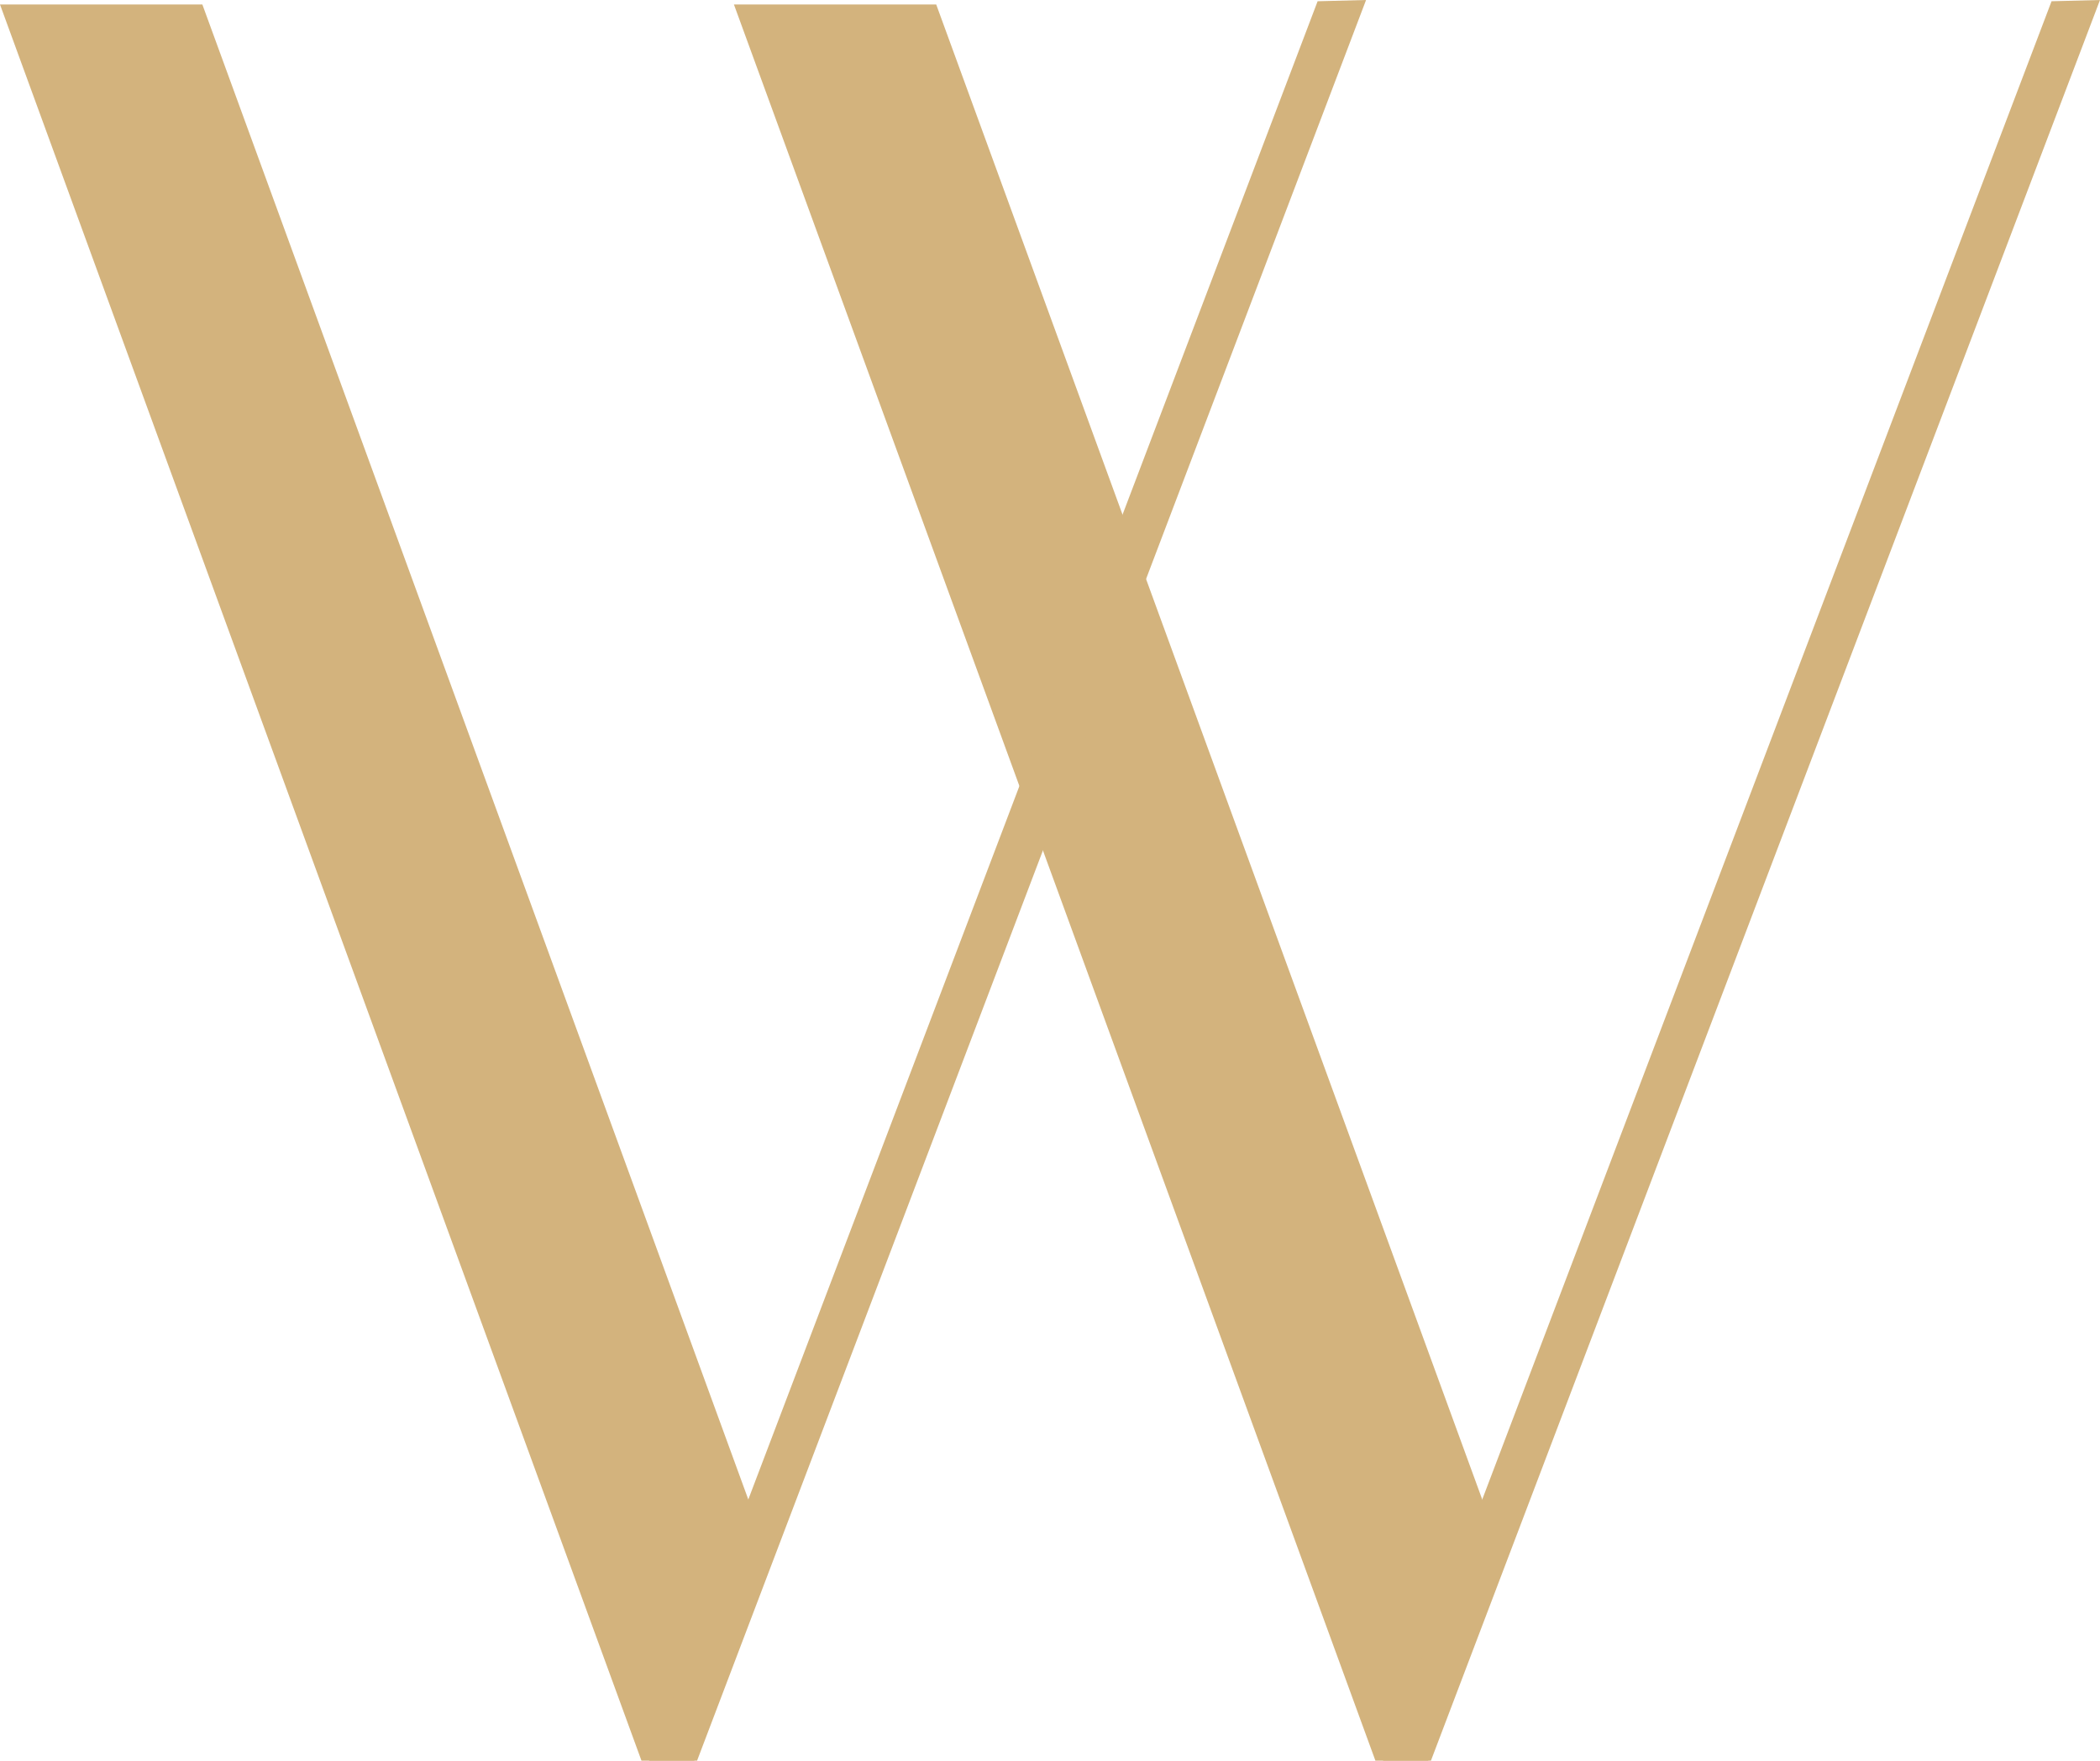
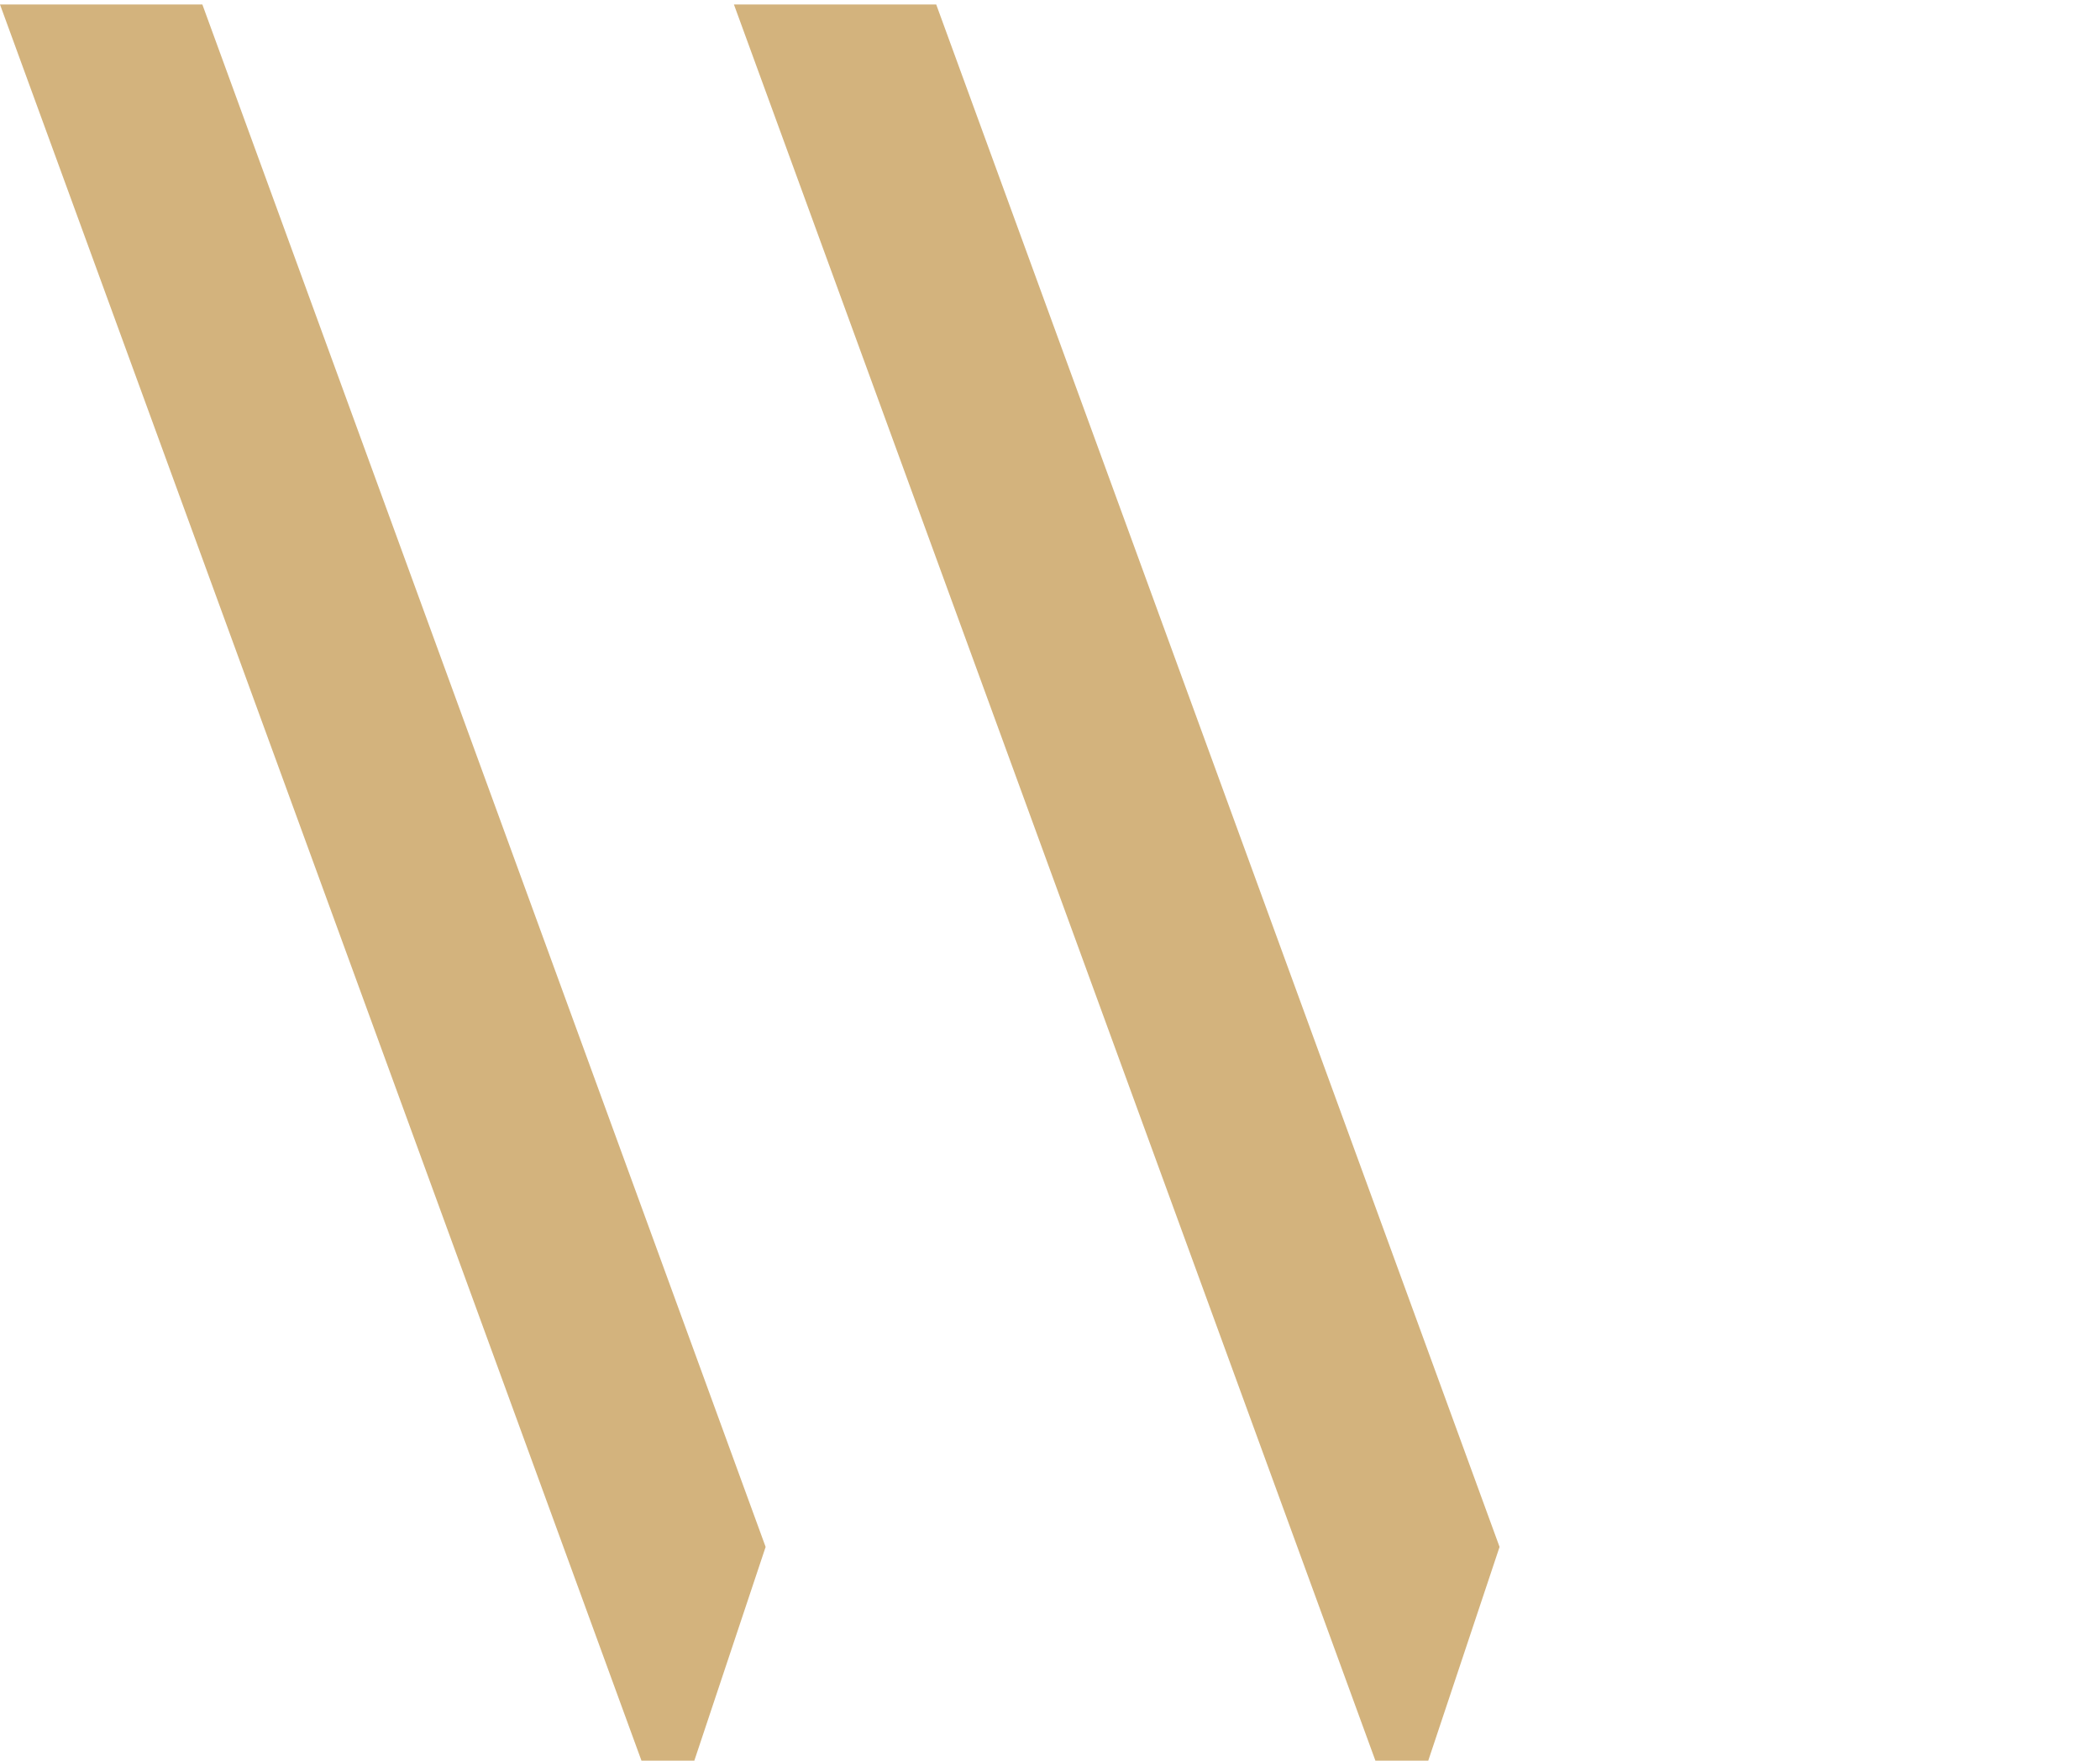
<svg xmlns="http://www.w3.org/2000/svg" id="Ebene_2" viewBox="0 0 251.85 211.21">
  <defs>
    <style>.cls-1{fill:#d3b37d;stroke-width:0px;}</style>
  </defs>
  <g id="Ebene_2-2">
    <g id="Ebene_1-2">
      <polygon class="cls-1" points="164.95 211.21 171.29 211.21 179.84 185.57 112.28 .54 88.02 .54 164.95 211.21" />
-       <polygon class="cls-1" points="246.04 .15 165.86 211.21 171.61 211.21 251.85 0 246.04 .15" />
      <polygon class="cls-1" points="76.93 211.21 83.27 211.21 91.82 185.57 24.27 .54 0 .54 76.93 211.21" />
-       <polygon class="cls-1" points="158.02 .15 77.84 211.21 83.6 211.21 163.83 0 158.02 .15" />
    </g>
  </g>
</svg>